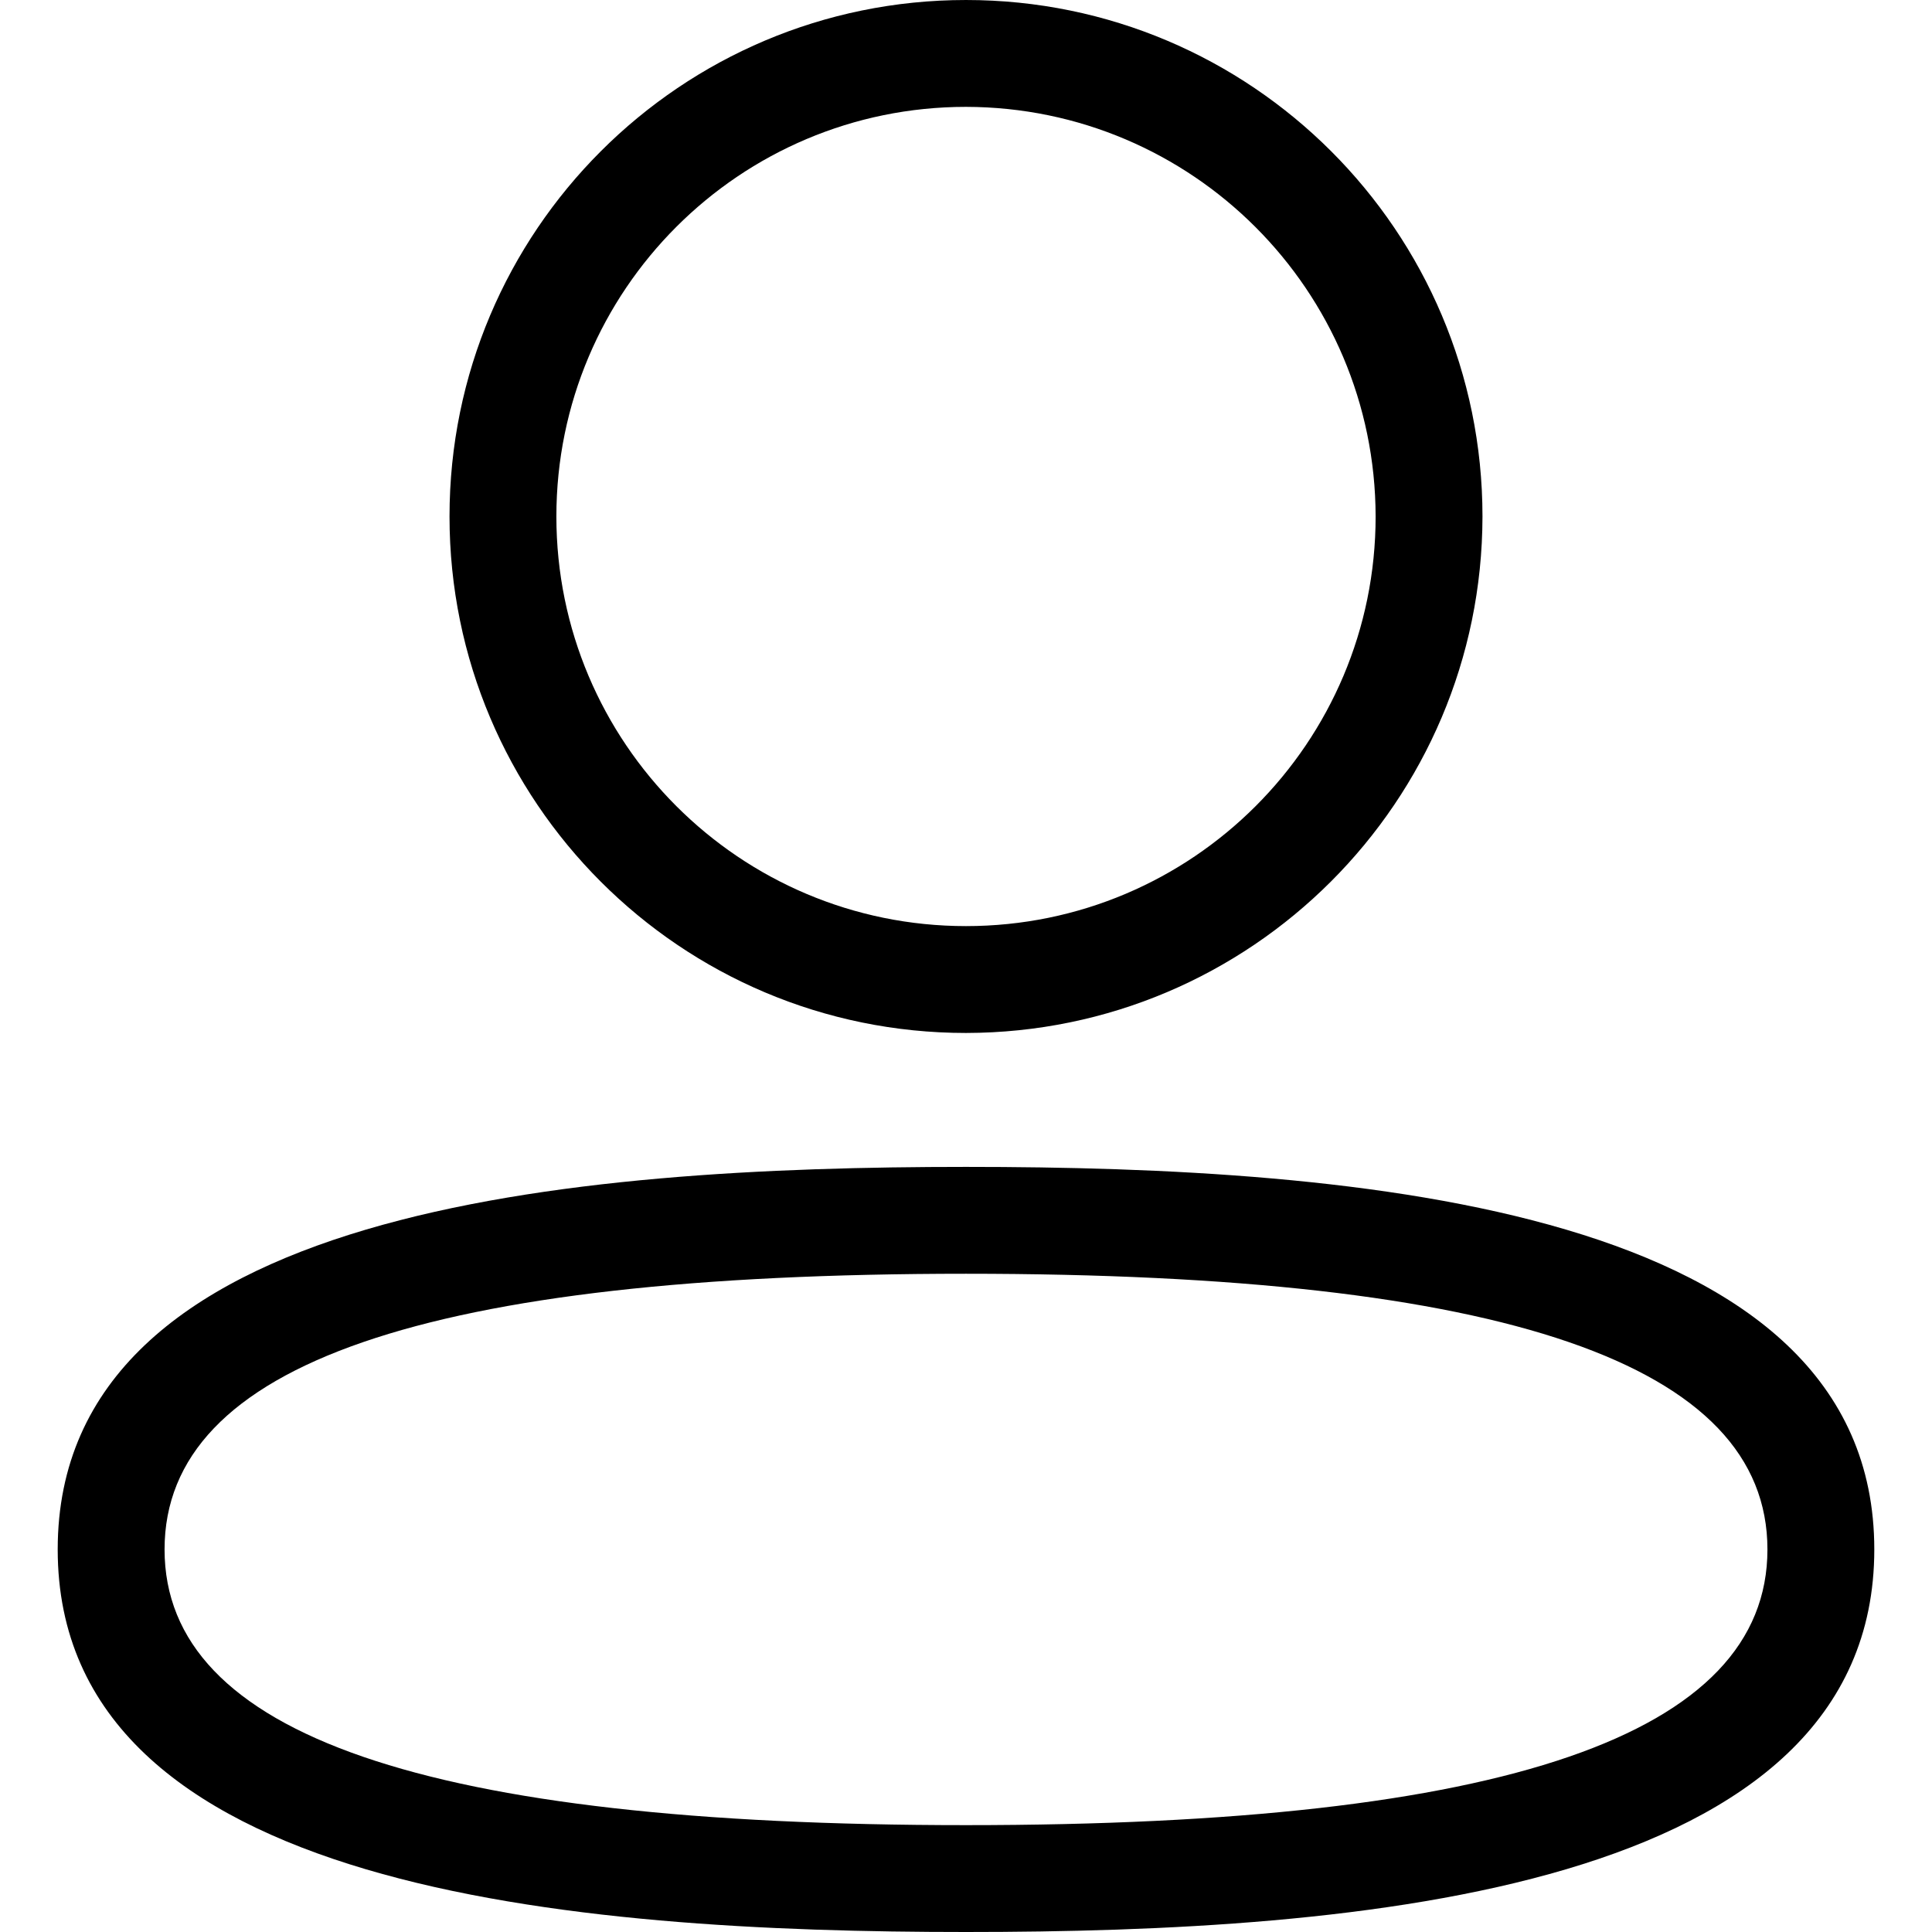
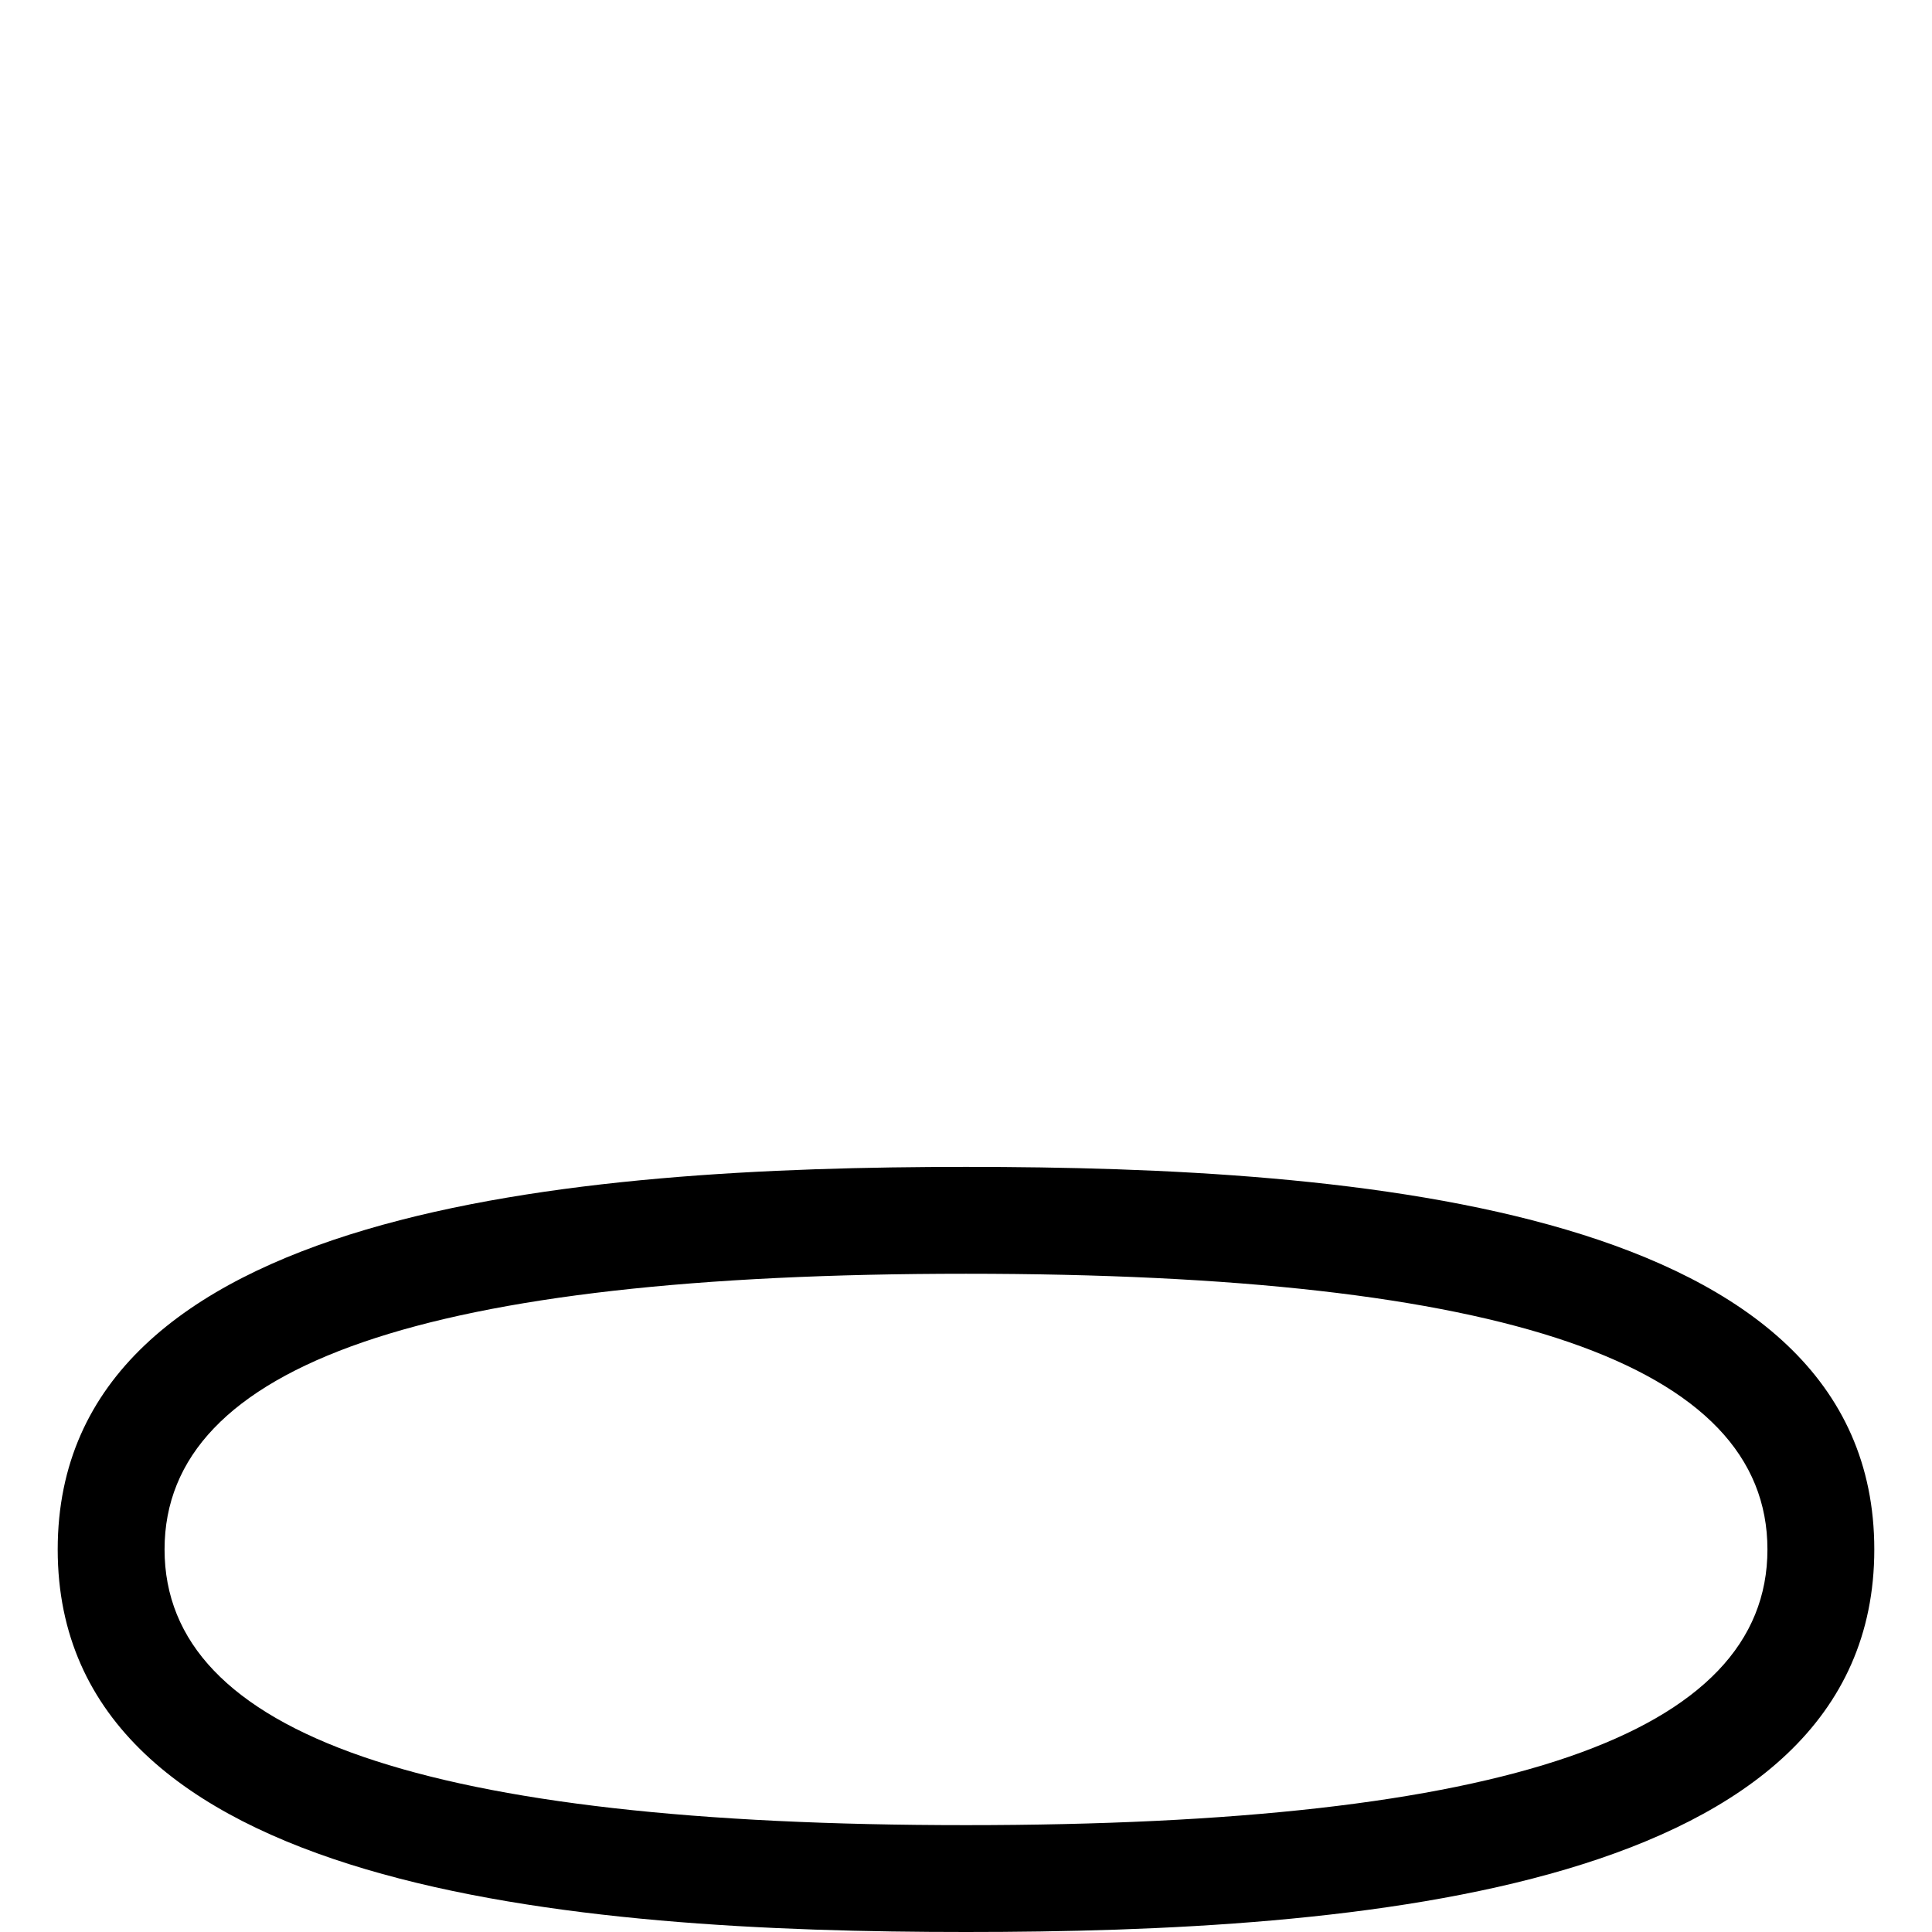
<svg xmlns="http://www.w3.org/2000/svg" id="Capa_1" enable-background="new 0 0 433.92 433.92" viewBox="0 0 433.92 433.92">
  <g>
    <g id="avatar_1_" fill="rgb(0,0,0)">
-       <path d="m216.96 232c-64.065 0-116-51.935-116-116s51.935-116 116-116 116 51.935 116 116c-.088 64.028-51.972 115.912-116 116zm0-208c-50.81 0-92 41.19-92 92s41.19 92 92 92 92-41.19 92-92c-.088-50.774-41.226-91.912-92-92z" />
      <path d="m216.96 433.92c-87.52 0-204-8.96-204-85.92s116.48-85.92 204-85.92 204 8.96 204 85.92-116.48 85.92-204 85.92zm0-147.84c-121.12 0-180 20.32-180 61.92s58.88 61.92 180 61.92 180-20.32 180-61.92-58.88-61.92-180-61.92z" />
    </g>
  </g>
</svg>